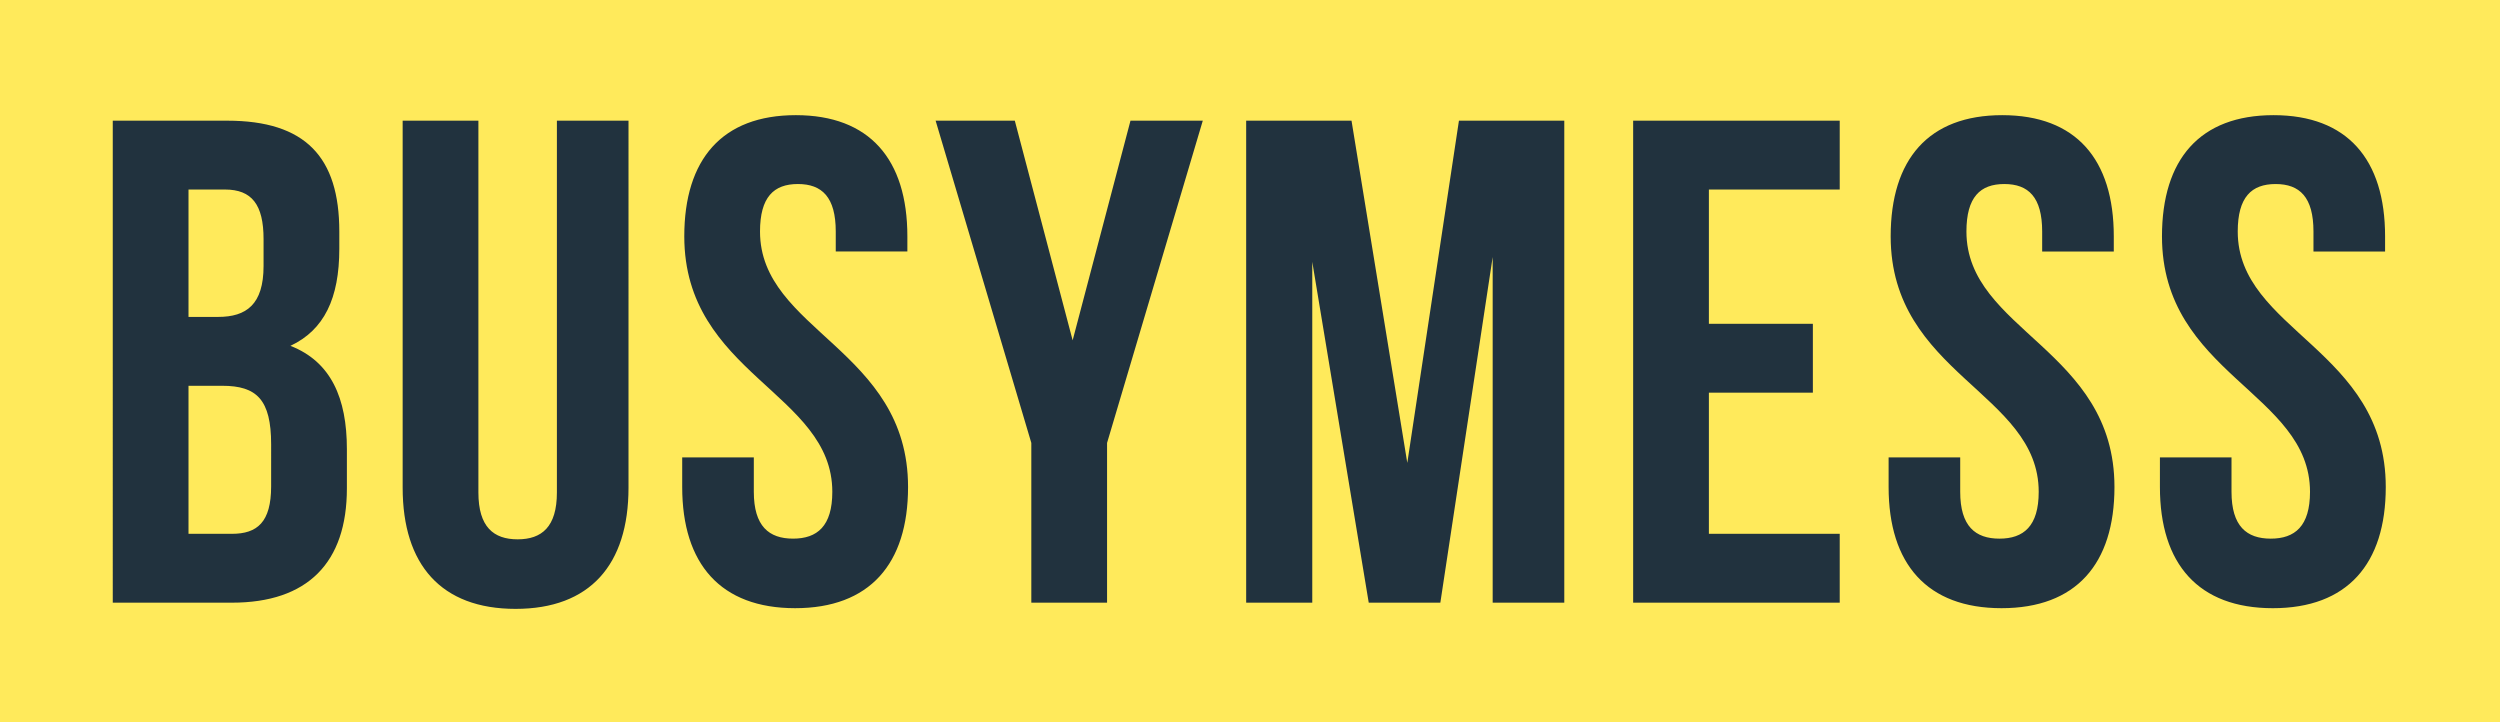
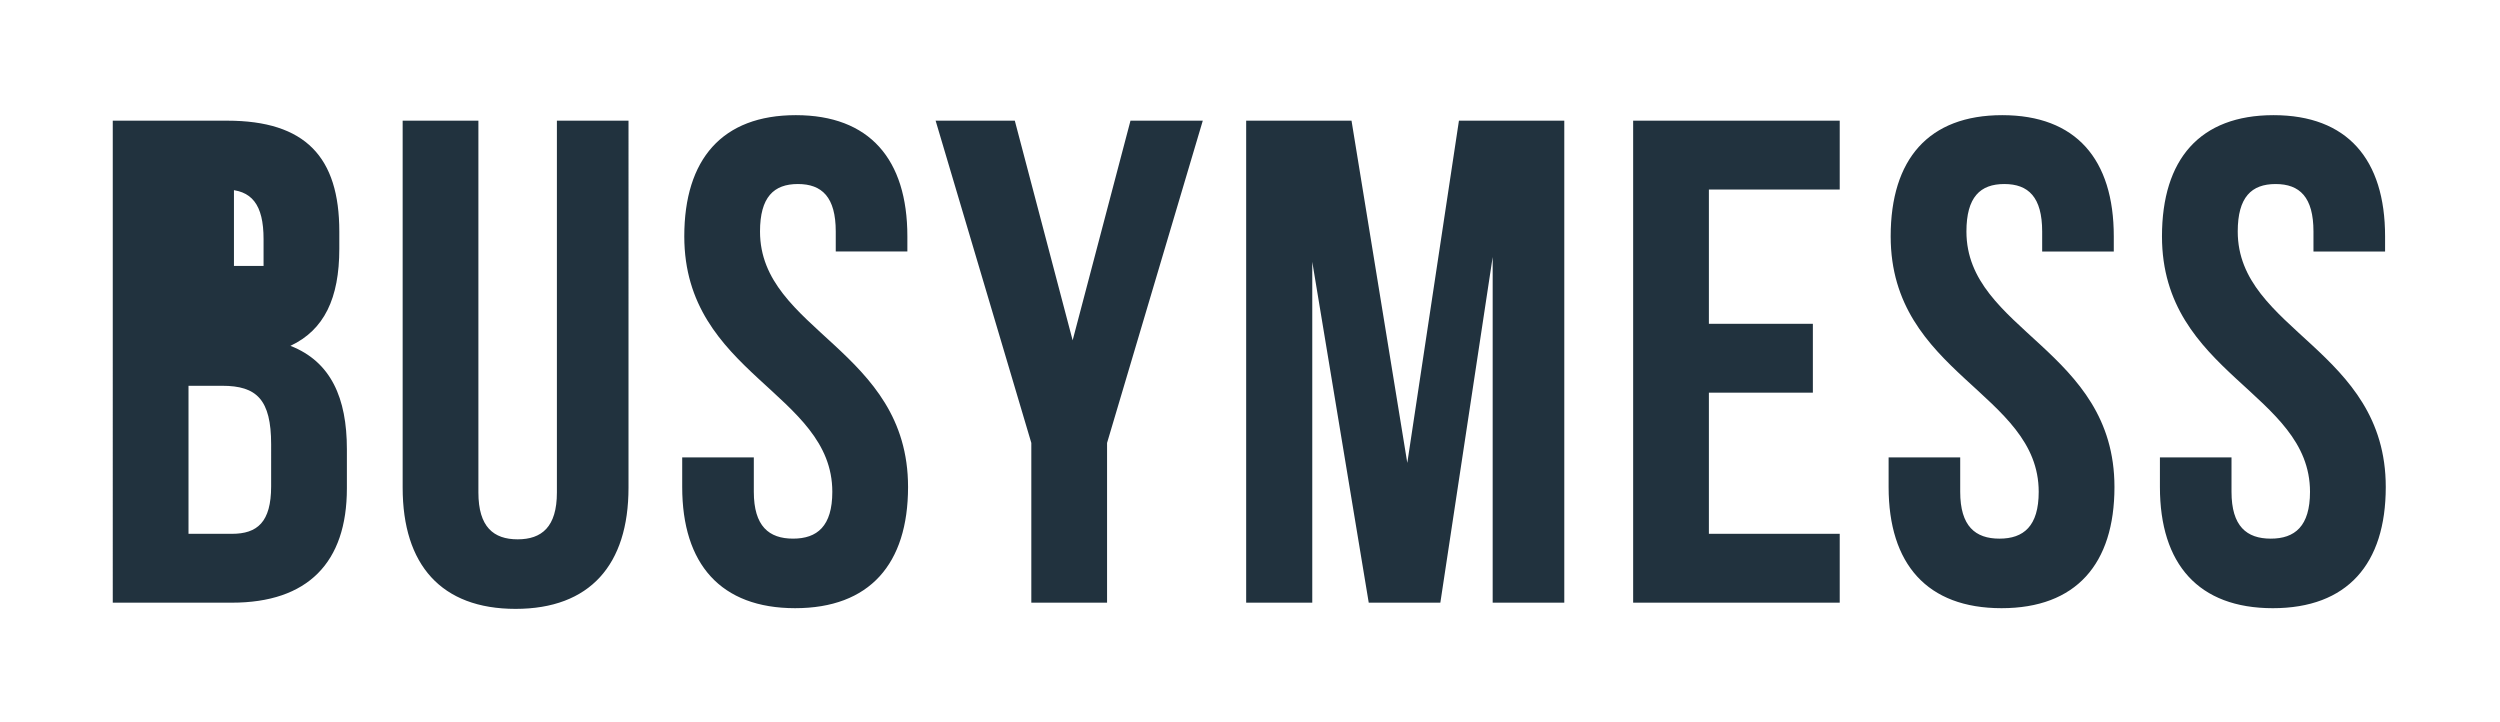
<svg xmlns="http://www.w3.org/2000/svg" width="1042" height="301" viewBox="0 0 1042 301">
  <defs>
    <style>.a{fill:#ffea5b;}.b{fill:#21323e;}</style>
  </defs>
  <g transform="translate(-422 -338)">
-     <rect class="a" width="1042" height="301" transform="translate(422 338)" />
-     <path class="b" d="M-423.612-200.9h-47.642V0H-421.6c31.57,0,47.929-16.646,47.929-47.642V-64c0-21.238-6.6-36.449-23.534-43.05,14.063-6.6,20.377-19.8,20.377-40.467v-7.175C-376.831-185.689-390.894-200.9-423.612-200.9ZM-425.621-90.4c14.35,0,20.377,5.74,20.377,24.395V-48.5c0,14.924-5.74,19.8-16.359,19.8h-18.081V-90.4Zm1.148-81.8c11.193,0,16.072,6.314,16.072,20.664v11.193c0,16.072-7.175,21.238-18.942,21.238h-12.341v-53.1Zm74.046-28.7V-47.929c0,32.144,16.072,50.512,47.068,50.512s47.068-18.368,47.068-50.512V-200.9h-29.848V-45.92c0,14.35-6.314,19.516-16.359,19.516s-16.359-5.166-16.359-19.516V-200.9Zm117.383,48.216c0,57.4,61.7,65.149,61.7,106.477,0,14.35-6.314,19.516-16.359,19.516s-16.359-5.166-16.359-19.516v-14.35h-29.848v12.341c0,32.144,16.072,50.512,47.068,50.512s47.068-18.368,47.068-50.512c0-57.4-61.705-65.149-61.705-106.477,0-14.35,5.74-19.8,15.785-19.8s15.785,5.453,15.785,19.8v8.323h29.848v-6.314c0-32.144-15.785-50.512-46.494-50.512S-233.044-184.828-233.044-152.684ZM-88.4,0h31.57V-66.584L-16.933-200.9H-47.068l-24.108,91.553L-95.284-200.9h-33.005L-88.4-66.584ZM45.059-200.9H1.148V0H28.7V-142.065L52.234,0H82.082l21.812-144.074V0h29.848V-200.9H89.831L68.306-58.261Zm148.953,28.7h54.53v-28.7h-86.1V0h86.1V-28.7h-54.53V-87.535h43.337v-28.7H194.012Zm75.768,19.516c0,57.4,61.7,65.149,61.7,106.477,0,14.35-6.314,19.516-16.359,19.516s-16.359-5.166-16.359-19.516v-14.35H268.919v12.341c0,32.144,16.072,50.512,47.068,50.512s47.068-18.368,47.068-50.512c0-57.4-61.7-65.149-61.7-106.477,0-14.35,5.74-19.8,15.785-19.8s15.785,5.453,15.785,19.8v8.323h29.848v-6.314c0-32.144-15.785-50.512-46.494-50.512S269.78-184.828,269.78-152.684Zm113.078,0c0,57.4,61.7,65.149,61.7,106.477,0,14.35-6.314,19.516-16.359,19.516s-16.359-5.166-16.359-19.516v-14.35H382v12.341C382-16.072,398.069,2.3,429.065,2.3s47.068-18.368,47.068-50.512c0-57.4-61.7-65.149-61.7-106.477,0-14.35,5.74-19.8,15.785-19.8S446-169.043,446-154.693v8.323h29.848v-6.314c0-32.144-15.785-50.512-46.494-50.512S382.858-184.828,382.858-152.684Z" transform="translate(940.254 589.196)" />
+     <path class="b" d="M-423.612-200.9h-47.642V0H-421.6c31.57,0,47.929-16.646,47.929-47.642V-64c0-21.238-6.6-36.449-23.534-43.05,14.063-6.6,20.377-19.8,20.377-40.467v-7.175C-376.831-185.689-390.894-200.9-423.612-200.9ZM-425.621-90.4c14.35,0,20.377,5.74,20.377,24.395V-48.5c0,14.924-5.74,19.8-16.359,19.8h-18.081V-90.4Zm1.148-81.8c11.193,0,16.072,6.314,16.072,20.664v11.193h-12.341v-53.1Zm74.046-28.7V-47.929c0,32.144,16.072,50.512,47.068,50.512s47.068-18.368,47.068-50.512V-200.9h-29.848V-45.92c0,14.35-6.314,19.516-16.359,19.516s-16.359-5.166-16.359-19.516V-200.9Zm117.383,48.216c0,57.4,61.7,65.149,61.7,106.477,0,14.35-6.314,19.516-16.359,19.516s-16.359-5.166-16.359-19.516v-14.35h-29.848v12.341c0,32.144,16.072,50.512,47.068,50.512s47.068-18.368,47.068-50.512c0-57.4-61.705-65.149-61.705-106.477,0-14.35,5.74-19.8,15.785-19.8s15.785,5.453,15.785,19.8v8.323h29.848v-6.314c0-32.144-15.785-50.512-46.494-50.512S-233.044-184.828-233.044-152.684ZM-88.4,0h31.57V-66.584L-16.933-200.9H-47.068l-24.108,91.553L-95.284-200.9h-33.005L-88.4-66.584ZM45.059-200.9H1.148V0H28.7V-142.065L52.234,0H82.082l21.812-144.074V0h29.848V-200.9H89.831L68.306-58.261Zm148.953,28.7h54.53v-28.7h-86.1V0h86.1V-28.7h-54.53V-87.535h43.337v-28.7H194.012Zm75.768,19.516c0,57.4,61.7,65.149,61.7,106.477,0,14.35-6.314,19.516-16.359,19.516s-16.359-5.166-16.359-19.516v-14.35H268.919v12.341c0,32.144,16.072,50.512,47.068,50.512s47.068-18.368,47.068-50.512c0-57.4-61.7-65.149-61.7-106.477,0-14.35,5.74-19.8,15.785-19.8s15.785,5.453,15.785,19.8v8.323h29.848v-6.314c0-32.144-15.785-50.512-46.494-50.512S269.78-184.828,269.78-152.684Zm113.078,0c0,57.4,61.7,65.149,61.7,106.477,0,14.35-6.314,19.516-16.359,19.516s-16.359-5.166-16.359-19.516v-14.35H382v12.341C382-16.072,398.069,2.3,429.065,2.3s47.068-18.368,47.068-50.512c0-57.4-61.7-65.149-61.7-106.477,0-14.35,5.74-19.8,15.785-19.8S446-169.043,446-154.693v8.323h29.848v-6.314c0-32.144-15.785-50.512-46.494-50.512S382.858-184.828,382.858-152.684Z" transform="translate(940.254 589.196)" />
  </g>
</svg>